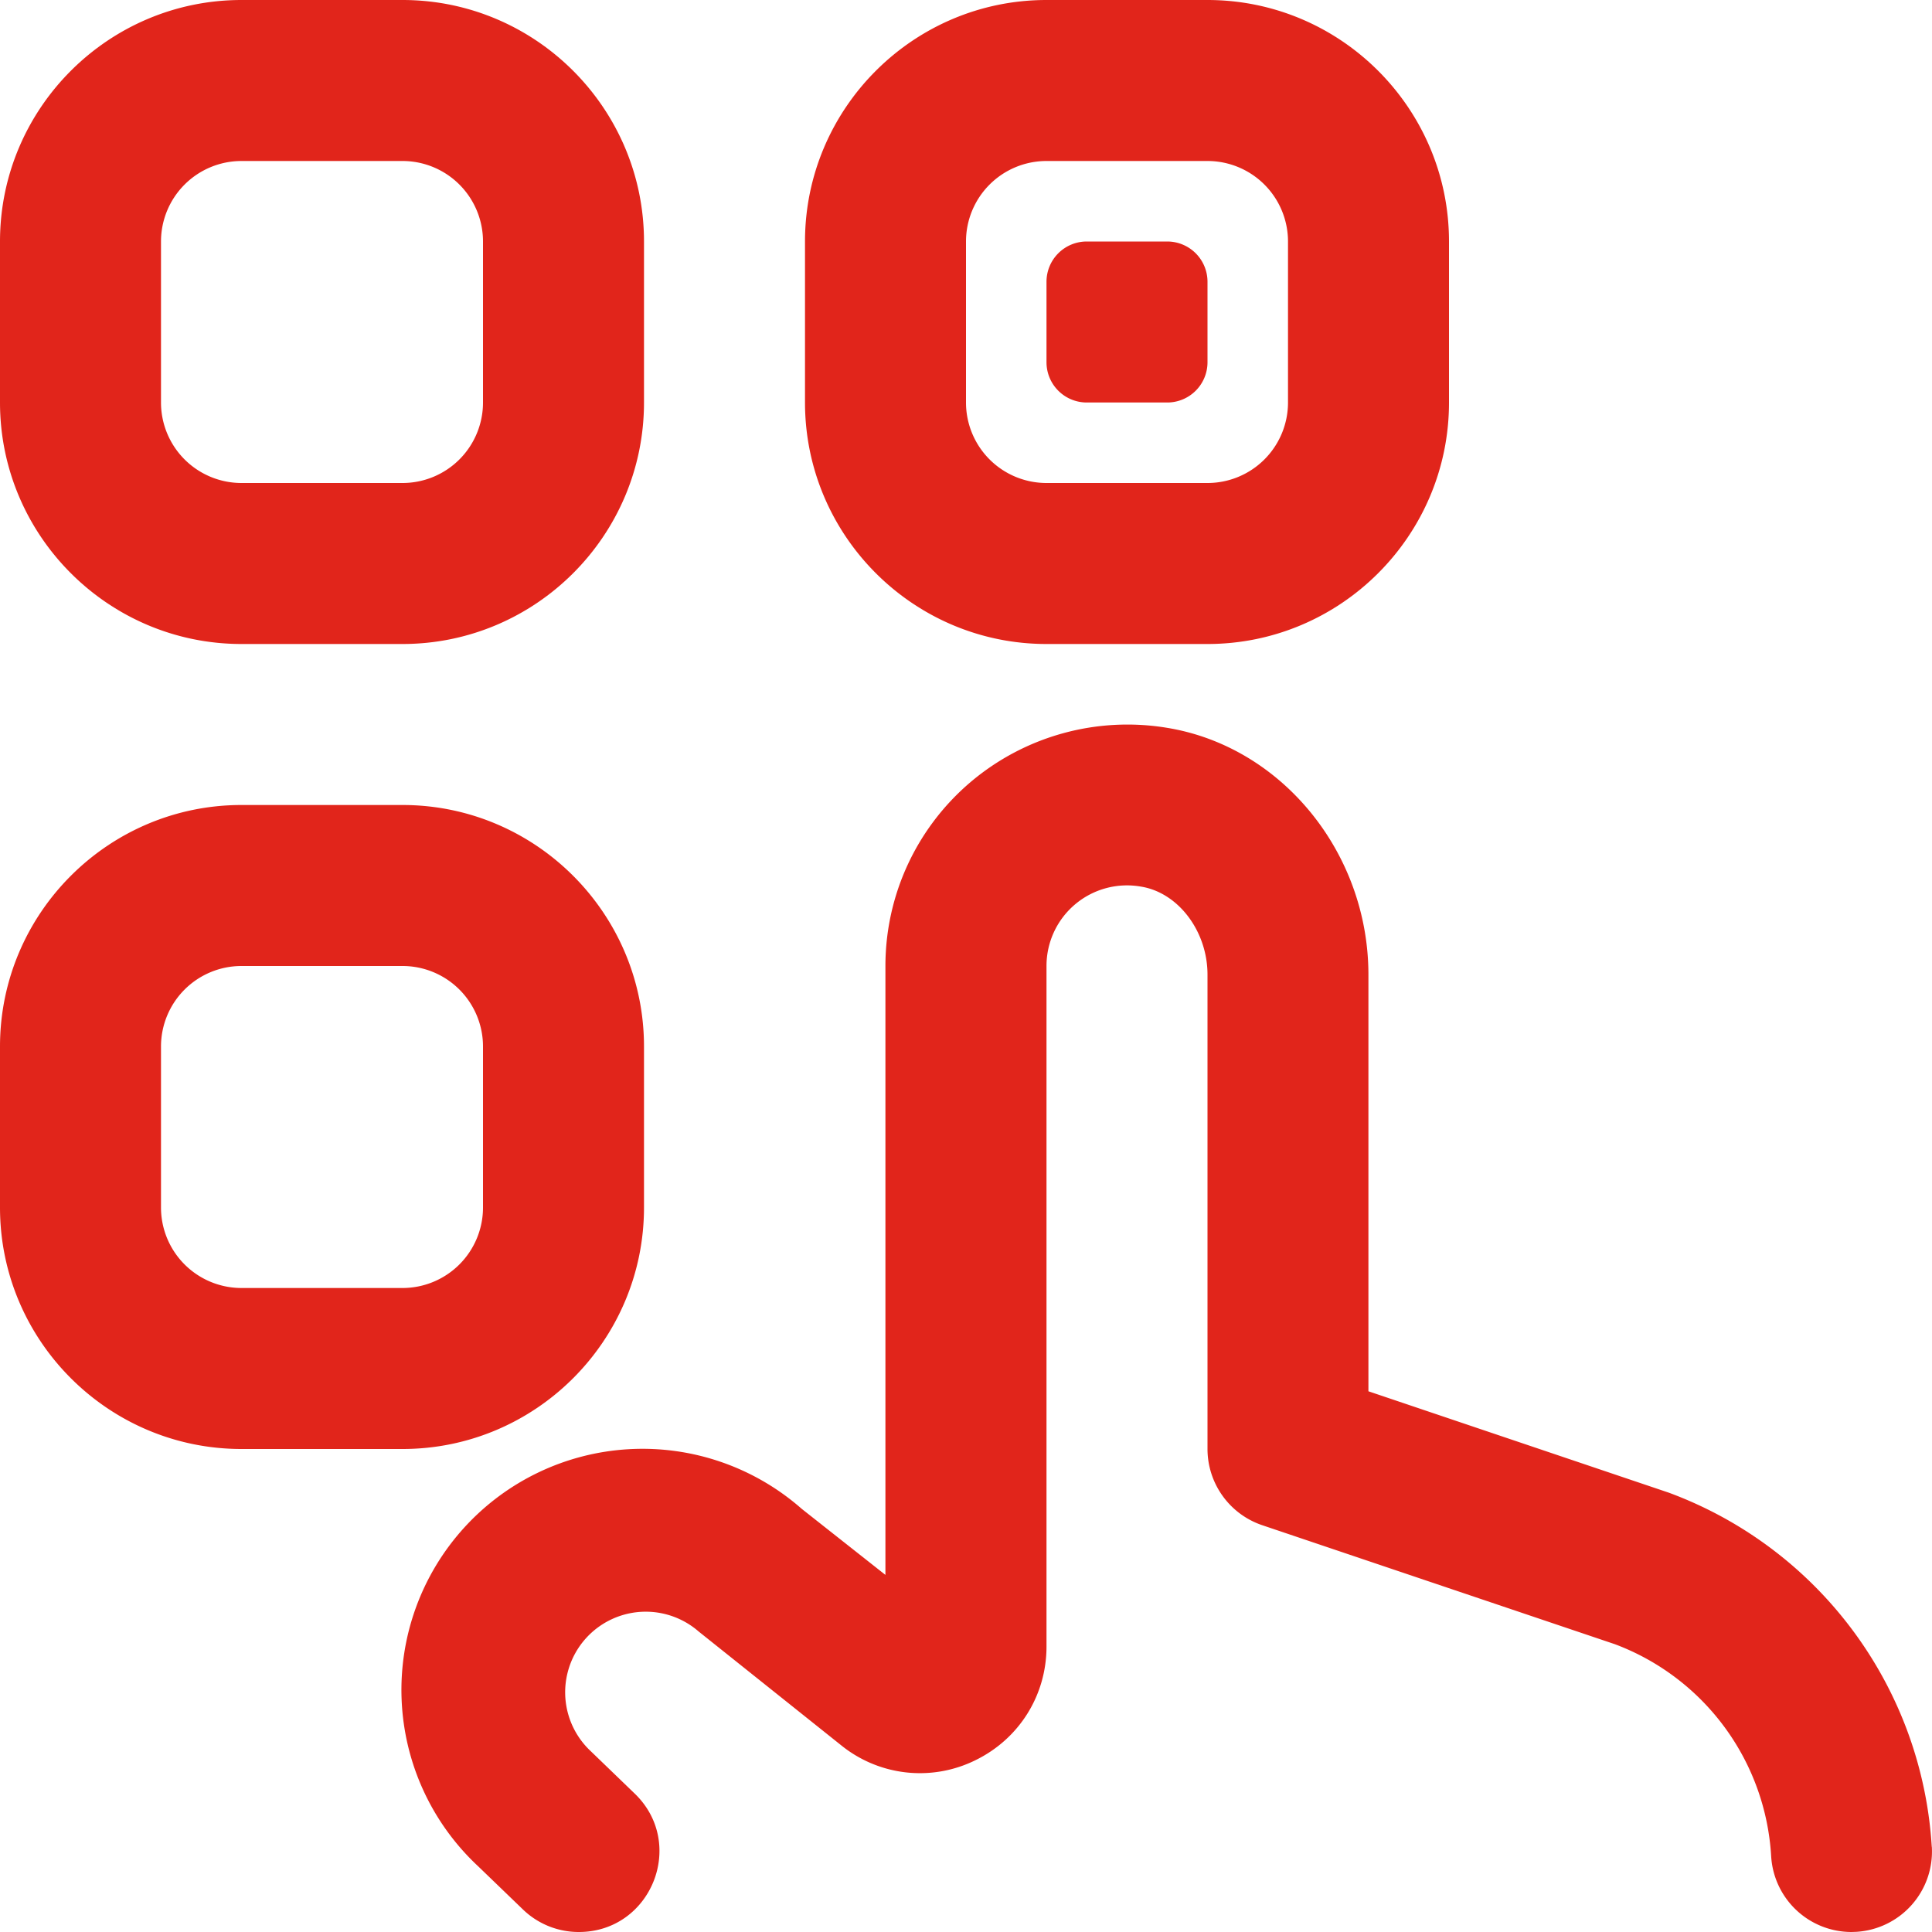
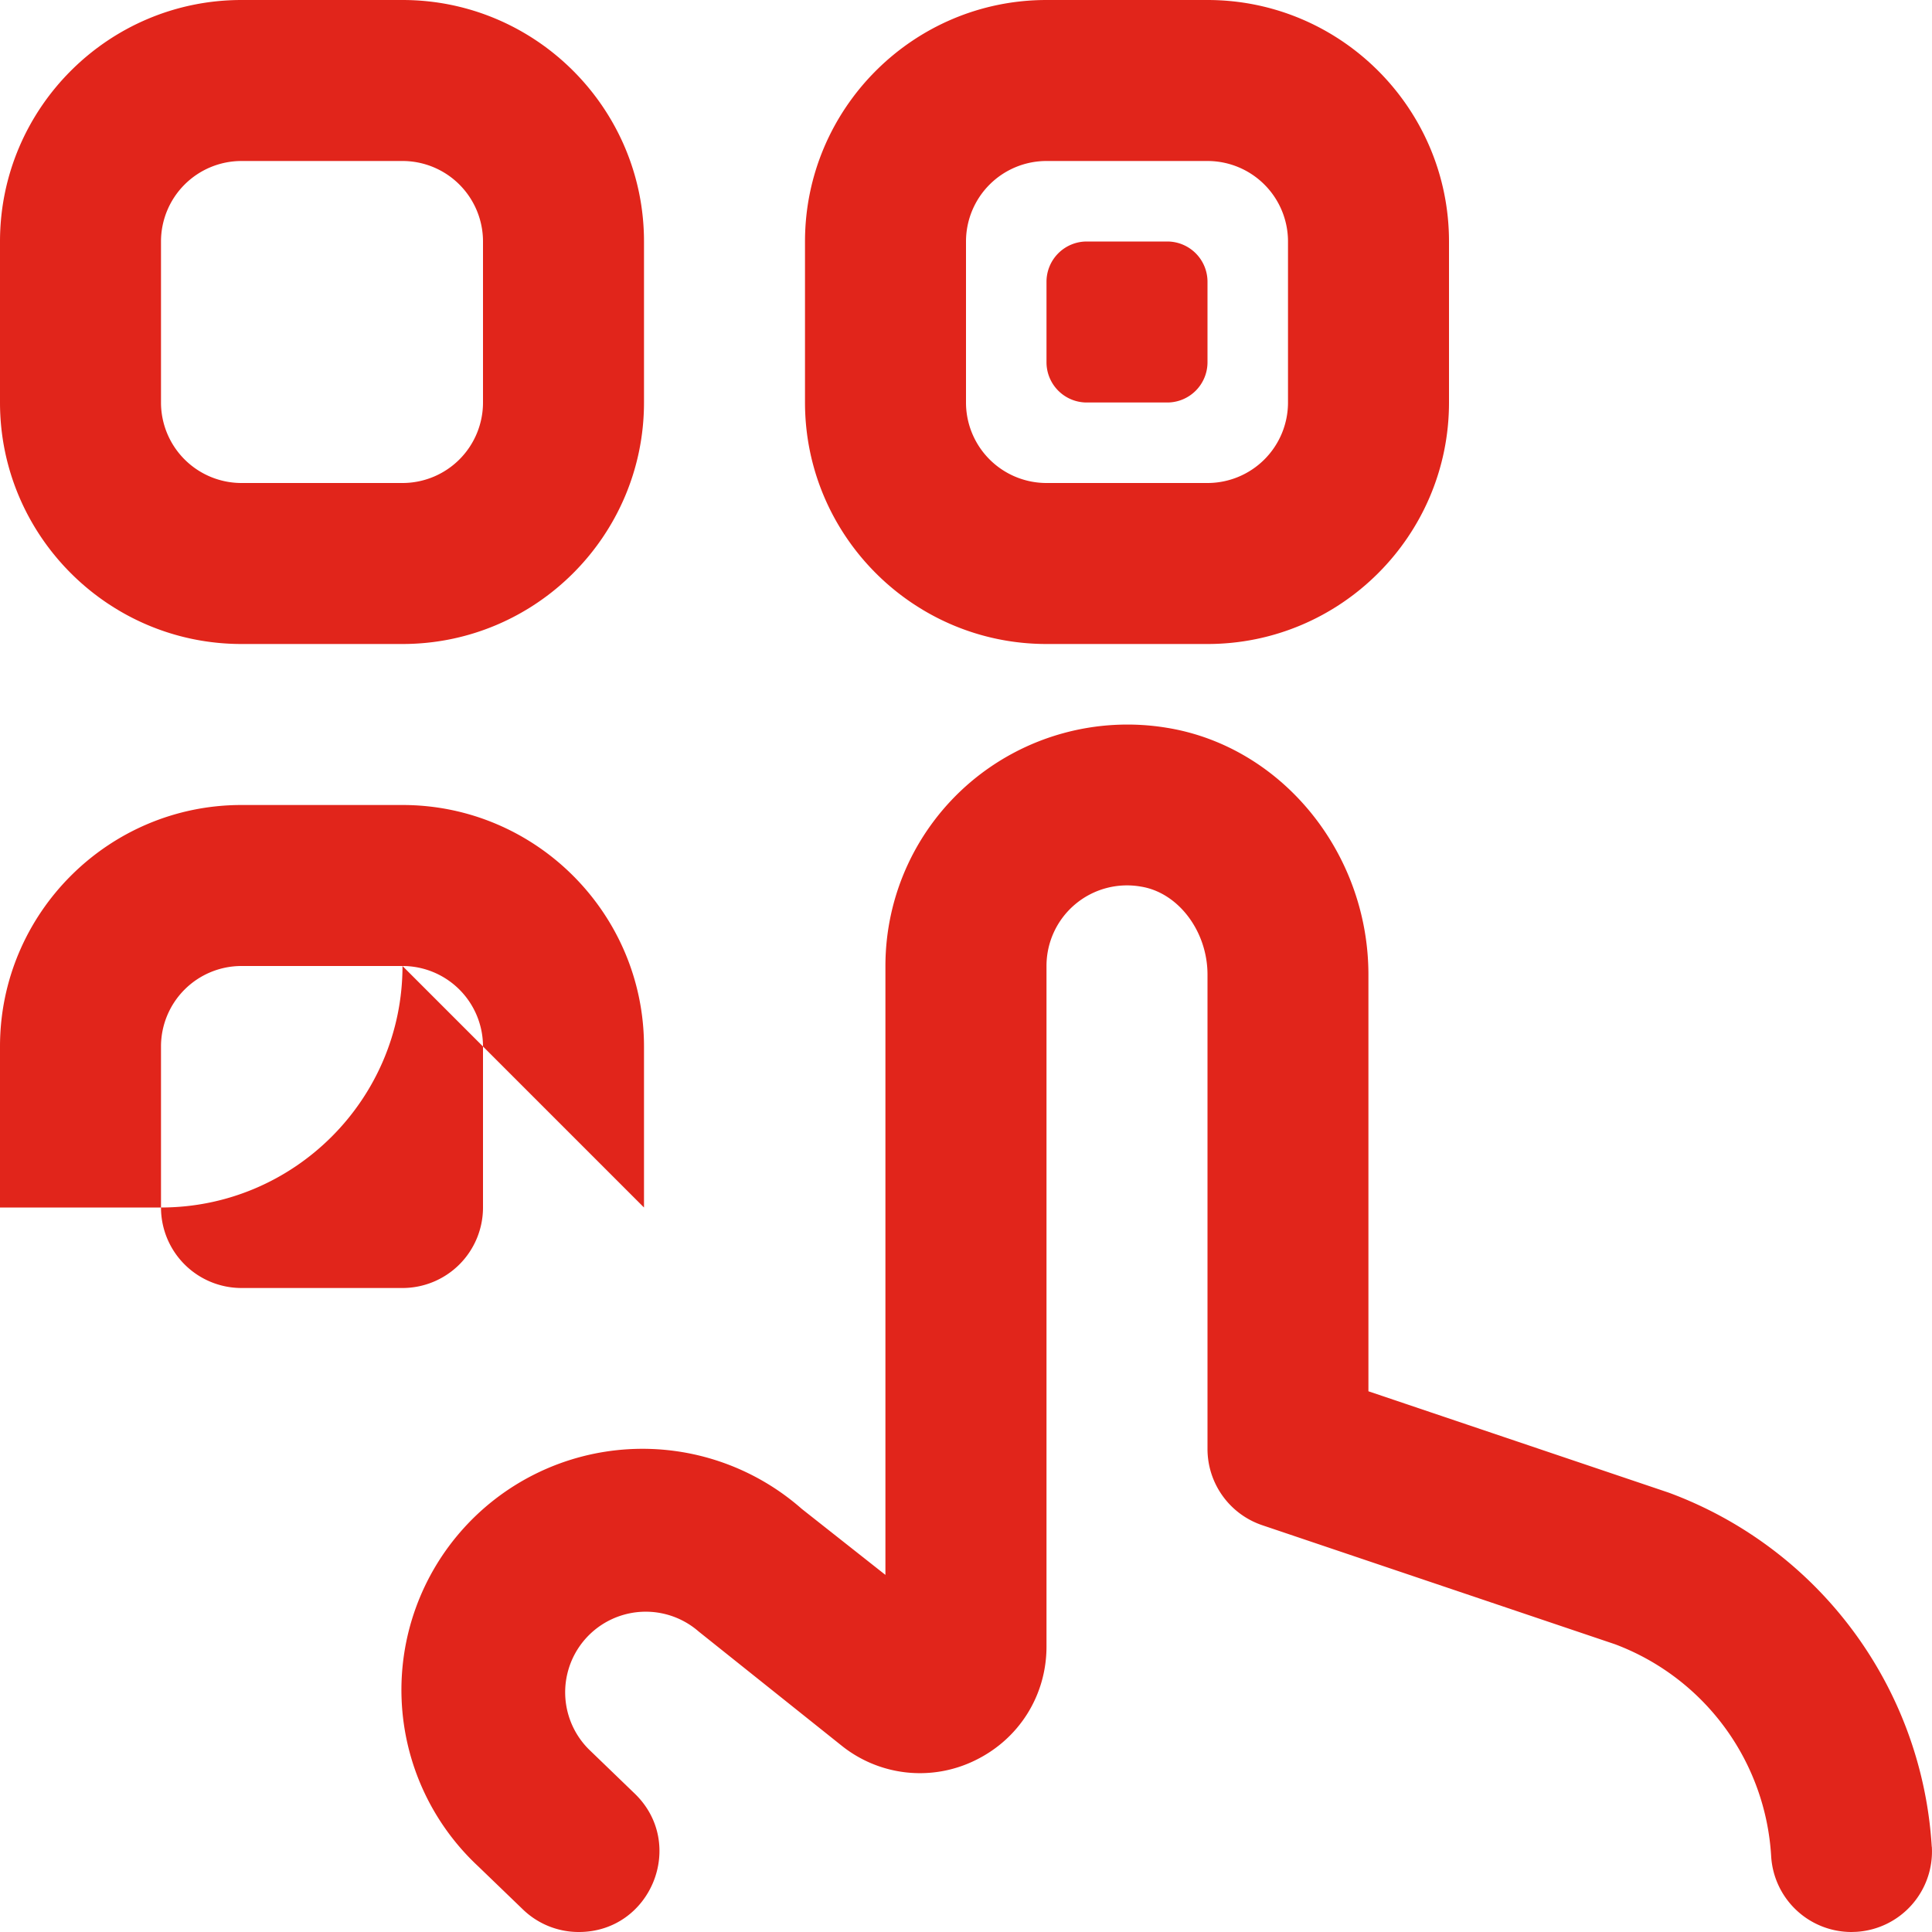
<svg xmlns="http://www.w3.org/2000/svg" version="1.1" width="512" height="512" x="0" y="0" viewBox="0 0 24 24" style="enable-background:new 0 0 512 512" xml:space="preserve" class="">
  <g>
-     <path d="M3 8h2c1.654 0 3-1.346 3-3V3c0-1.654-1.346-3-3-3H3C1.346 0 0 1.346 0 3v2c0 1.654 1.346 3 3 3ZM2 3a1 1 0 0 1 1-1h2a1 1 0 0 1 1 1v2a1 1 0 0 1-1 1H3a1 1 0 0 1-1-1V3Zm6 12v-2c0-1.654-1.346-3-3-3H3c-1.654 0-3 1.346-3 3v2c0 1.654 1.346 3 3 3h2c1.654 0 3-1.346 3-3Zm-2 0a1 1 0 0 1-1 1H3a1 1 0 0 1-1-1v-2a1 1 0 0 1 1-1h2a1 1 0 0 1 1 1v2Zm7-7h2c1.654 0 3-1.346 3-3V3c0-1.654-1.346-3-3-3h-2c-1.654 0-3 1.346-3 3v2c0 1.654 1.346 3 3 3Zm-1-5a1 1 0 0 1 1-1h2a1 1 0 0 1 1 1v2a1 1 0 0 1-1 1h-2a1 1 0 0 1-1-1V3Zm1 1.5v-1a.5.5 0 0 1 .5-.5h1a.5.5 0 0 1 .5.5v1a.5.5 0 0 1-.5.5h-1a.5.5 0 0 1-.5-.5Zm10.998 18.441a1 1 0 0 1-.939 1.057l-.06.002a1 1 0 0 1-.997-.941 3 3 0 0 0-1.941-2.634l-4.38-1.478A1 1 0 0 1 15 18v-5.893c0-.538-.362-1.018-.825-1.093A1 1 0 0 0 13 12v8.454c0 .608-.341 1.15-.889 1.415a1.556 1.556 0 0 1-1.66-.187L8.68 20.268a1.001 1.001 0 0 0-1.364 1.464l.568.548c.648.624.206 1.72-.694 1.72a.997.997 0 0 1-.694-.28l-.558-.538a2.995 2.995 0 0 1 4.022-4.438l1.039.82v-7.563c0-.882.386-1.715 1.058-2.286a3.014 3.014 0 0 1 2.439-.674c1.427.232 2.503 1.552 2.503 3.067v5.175l3.73 1.259a5.014 5.014 0 0 1 3.268 4.4Z" fill="#e1251b" opacity="1" data-original="#000000" class="" />
+     <path d="M3 8h2c1.654 0 3-1.346 3-3V3c0-1.654-1.346-3-3-3H3C1.346 0 0 1.346 0 3v2c0 1.654 1.346 3 3 3ZM2 3a1 1 0 0 1 1-1h2a1 1 0 0 1 1 1v2a1 1 0 0 1-1 1H3a1 1 0 0 1-1-1V3Zm6 12v-2c0-1.654-1.346-3-3-3H3c-1.654 0-3 1.346-3 3v2h2c1.654 0 3-1.346 3-3Zm-2 0a1 1 0 0 1-1 1H3a1 1 0 0 1-1-1v-2a1 1 0 0 1 1-1h2a1 1 0 0 1 1 1v2Zm7-7h2c1.654 0 3-1.346 3-3V3c0-1.654-1.346-3-3-3h-2c-1.654 0-3 1.346-3 3v2c0 1.654 1.346 3 3 3Zm-1-5a1 1 0 0 1 1-1h2a1 1 0 0 1 1 1v2a1 1 0 0 1-1 1h-2a1 1 0 0 1-1-1V3Zm1 1.5v-1a.5.5 0 0 1 .5-.5h1a.5.5 0 0 1 .5.5v1a.5.5 0 0 1-.5.5h-1a.5.5 0 0 1-.5-.5Zm10.998 18.441a1 1 0 0 1-.939 1.057l-.06.002a1 1 0 0 1-.997-.941 3 3 0 0 0-1.941-2.634l-4.38-1.478A1 1 0 0 1 15 18v-5.893c0-.538-.362-1.018-.825-1.093A1 1 0 0 0 13 12v8.454c0 .608-.341 1.15-.889 1.415a1.556 1.556 0 0 1-1.66-.187L8.68 20.268a1.001 1.001 0 0 0-1.364 1.464l.568.548c.648.624.206 1.72-.694 1.72a.997.997 0 0 1-.694-.28l-.558-.538a2.995 2.995 0 0 1 4.022-4.438l1.039.82v-7.563c0-.882.386-1.715 1.058-2.286a3.014 3.014 0 0 1 2.439-.674c1.427.232 2.503 1.552 2.503 3.067v5.175l3.73 1.259a5.014 5.014 0 0 1 3.268 4.4Z" fill="#e1251b" opacity="1" data-original="#000000" class="" />
  </g>
</svg>